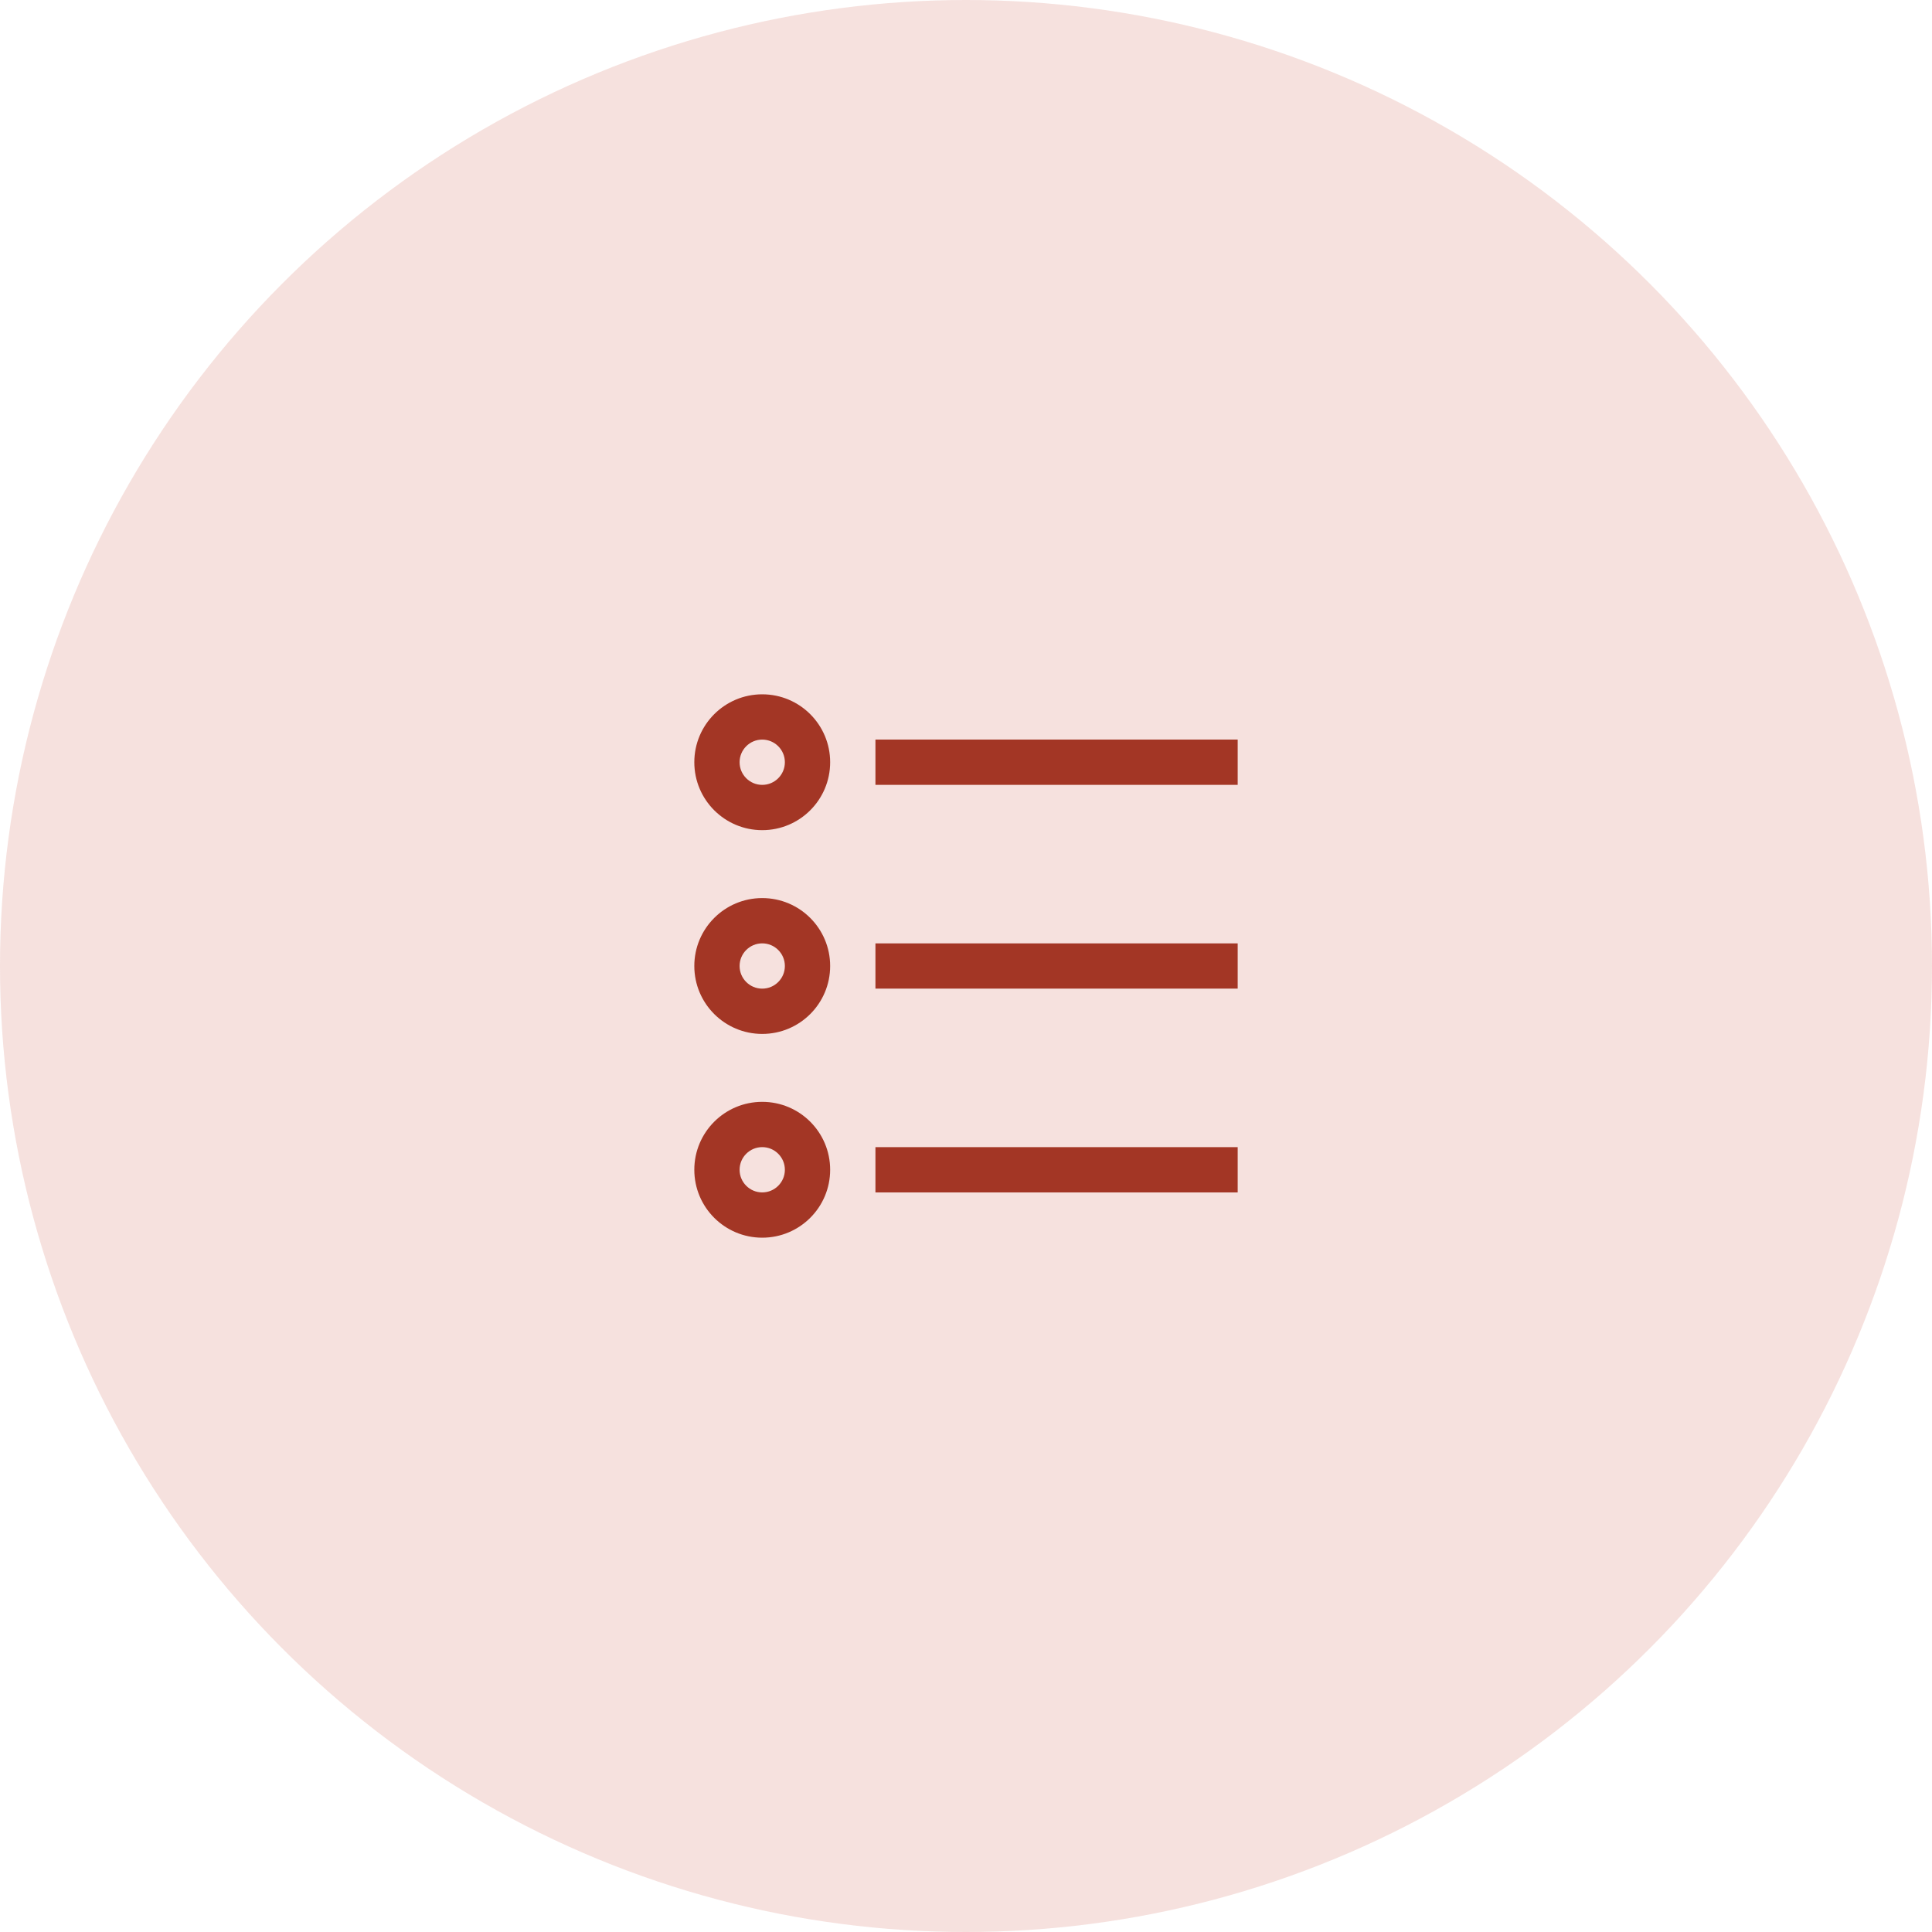
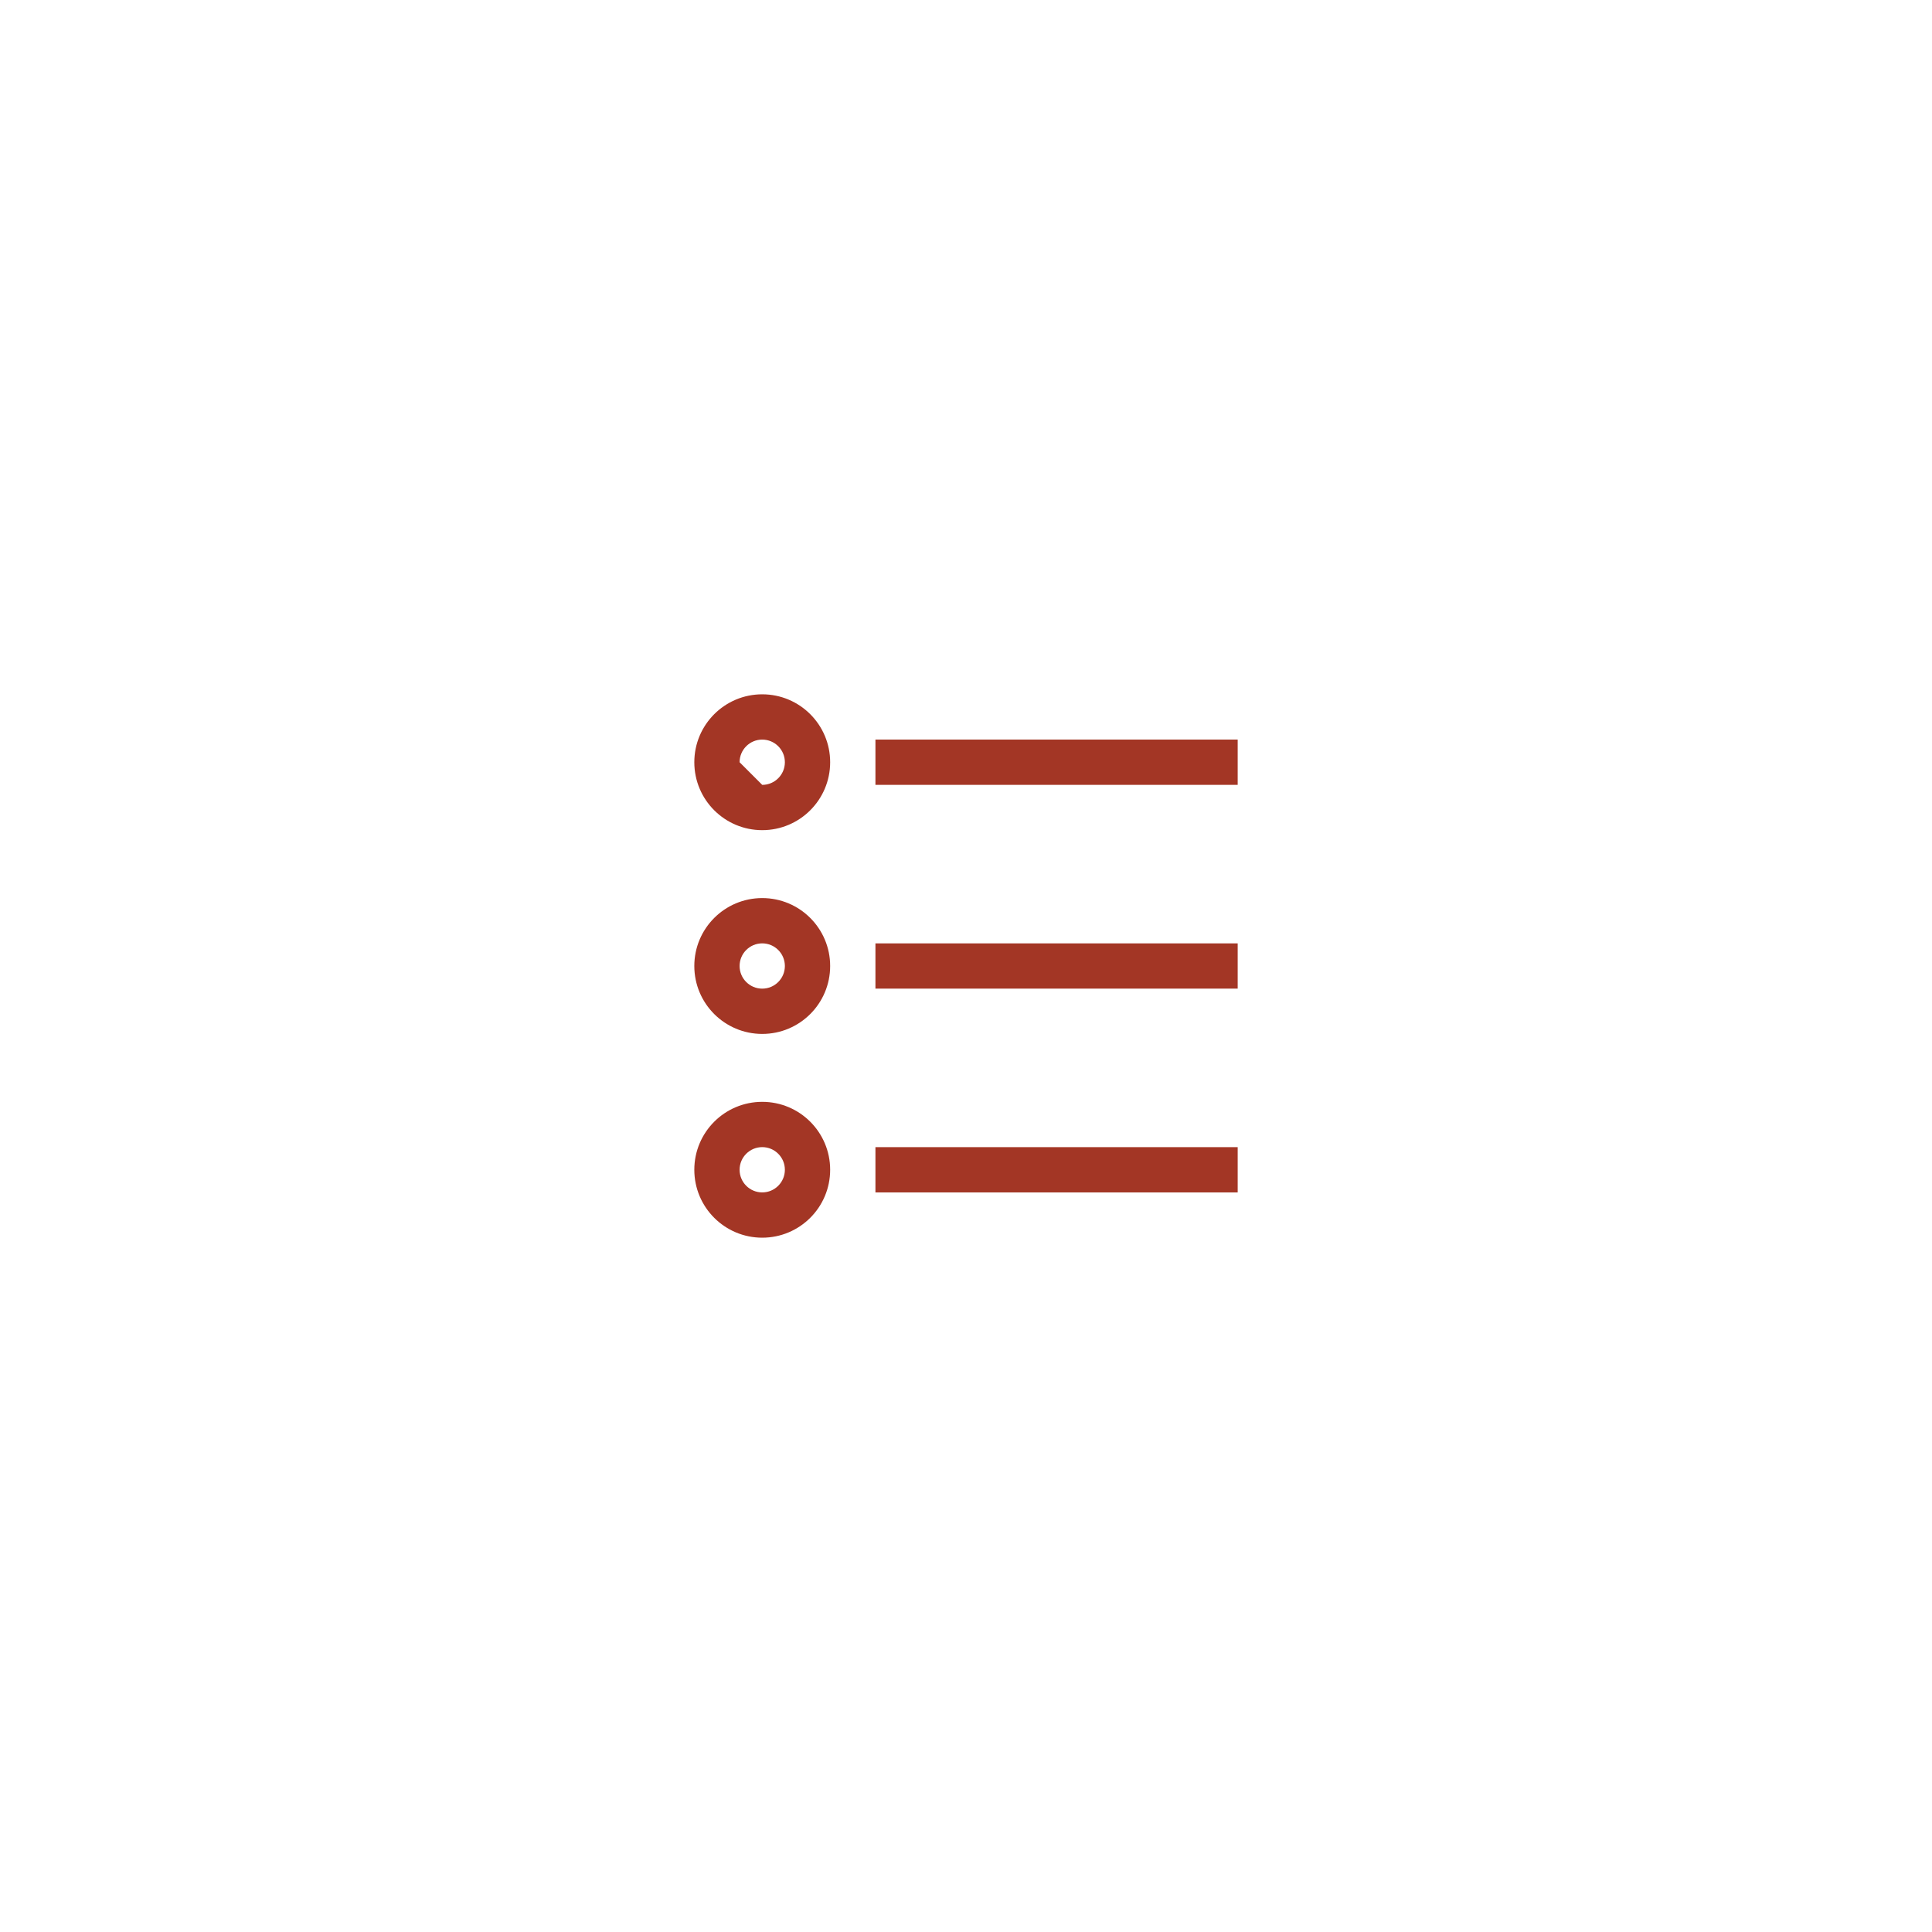
<svg xmlns="http://www.w3.org/2000/svg" width="64" height="64" viewBox="0 0 64 64" fill="none">
-   <circle opacity="0.16" cx="32" cy="32" r="32" fill="#C3402C" />
-   <path fill-rule="evenodd" clip-rule="evenodd" d="M24.5 25.25C24.5 24.836 24.836 24.5 25.25 24.5C25.664 24.5 26 24.836 26 25.25C26 25.664 25.664 26 25.25 26C24.836 26 24.5 25.664 24.5 25.25ZM25.25 23C24.007 23 23 24.007 23 25.25C23 26.493 24.007 27.5 25.25 27.5C26.493 27.5 27.5 26.493 27.5 25.25C27.5 24.007 26.493 23 25.25 23ZM29 26H41V24.5H29V26ZM25.25 31.25C24.836 31.25 24.5 31.586 24.5 32C24.5 32.414 24.836 32.75 25.25 32.75C25.664 32.75 26 32.414 26 32C26 31.586 25.664 31.25 25.25 31.25ZM23 32C23 30.757 24.007 29.75 25.25 29.75C26.493 29.75 27.5 30.757 27.5 32C27.5 33.243 26.493 34.25 25.25 34.25C24.007 34.25 23 33.243 23 32ZM29 32.75H41V31.25H29V32.75ZM25.25 38C24.836 38 24.5 38.336 24.5 38.75C24.5 39.164 24.836 39.5 25.25 39.5C25.664 39.5 26 39.164 26 38.75C26 38.336 25.664 38 25.25 38ZM23 38.75C23 37.507 24.007 36.5 25.25 36.5C26.493 36.5 27.5 37.507 27.5 38.75C27.5 39.993 26.493 41 25.25 41C24.007 41 23 39.993 23 38.75ZM29 39.5H41V38H29V39.5Z" fill="#A33625" />
+   <path fill-rule="evenodd" clip-rule="evenodd" d="M24.5 25.25C24.5 24.836 24.836 24.5 25.25 24.5C25.664 24.5 26 24.836 26 25.25C26 25.664 25.664 26 25.25 26ZM25.25 23C24.007 23 23 24.007 23 25.25C23 26.493 24.007 27.5 25.25 27.5C26.493 27.5 27.5 26.493 27.5 25.25C27.5 24.007 26.493 23 25.25 23ZM29 26H41V24.5H29V26ZM25.25 31.25C24.836 31.25 24.5 31.586 24.5 32C24.5 32.414 24.836 32.75 25.25 32.75C25.664 32.75 26 32.414 26 32C26 31.586 25.664 31.25 25.25 31.25ZM23 32C23 30.757 24.007 29.75 25.25 29.75C26.493 29.75 27.5 30.757 27.5 32C27.5 33.243 26.493 34.25 25.25 34.25C24.007 34.25 23 33.243 23 32ZM29 32.75H41V31.25H29V32.75ZM25.25 38C24.836 38 24.5 38.336 24.5 38.75C24.5 39.164 24.836 39.5 25.25 39.5C25.664 39.5 26 39.164 26 38.75C26 38.336 25.664 38 25.25 38ZM23 38.75C23 37.507 24.007 36.5 25.25 36.5C26.493 36.5 27.5 37.507 27.5 38.75C27.5 39.993 26.493 41 25.25 41C24.007 41 23 39.993 23 38.75ZM29 39.5H41V38H29V39.5Z" fill="#A33625" />
</svg>